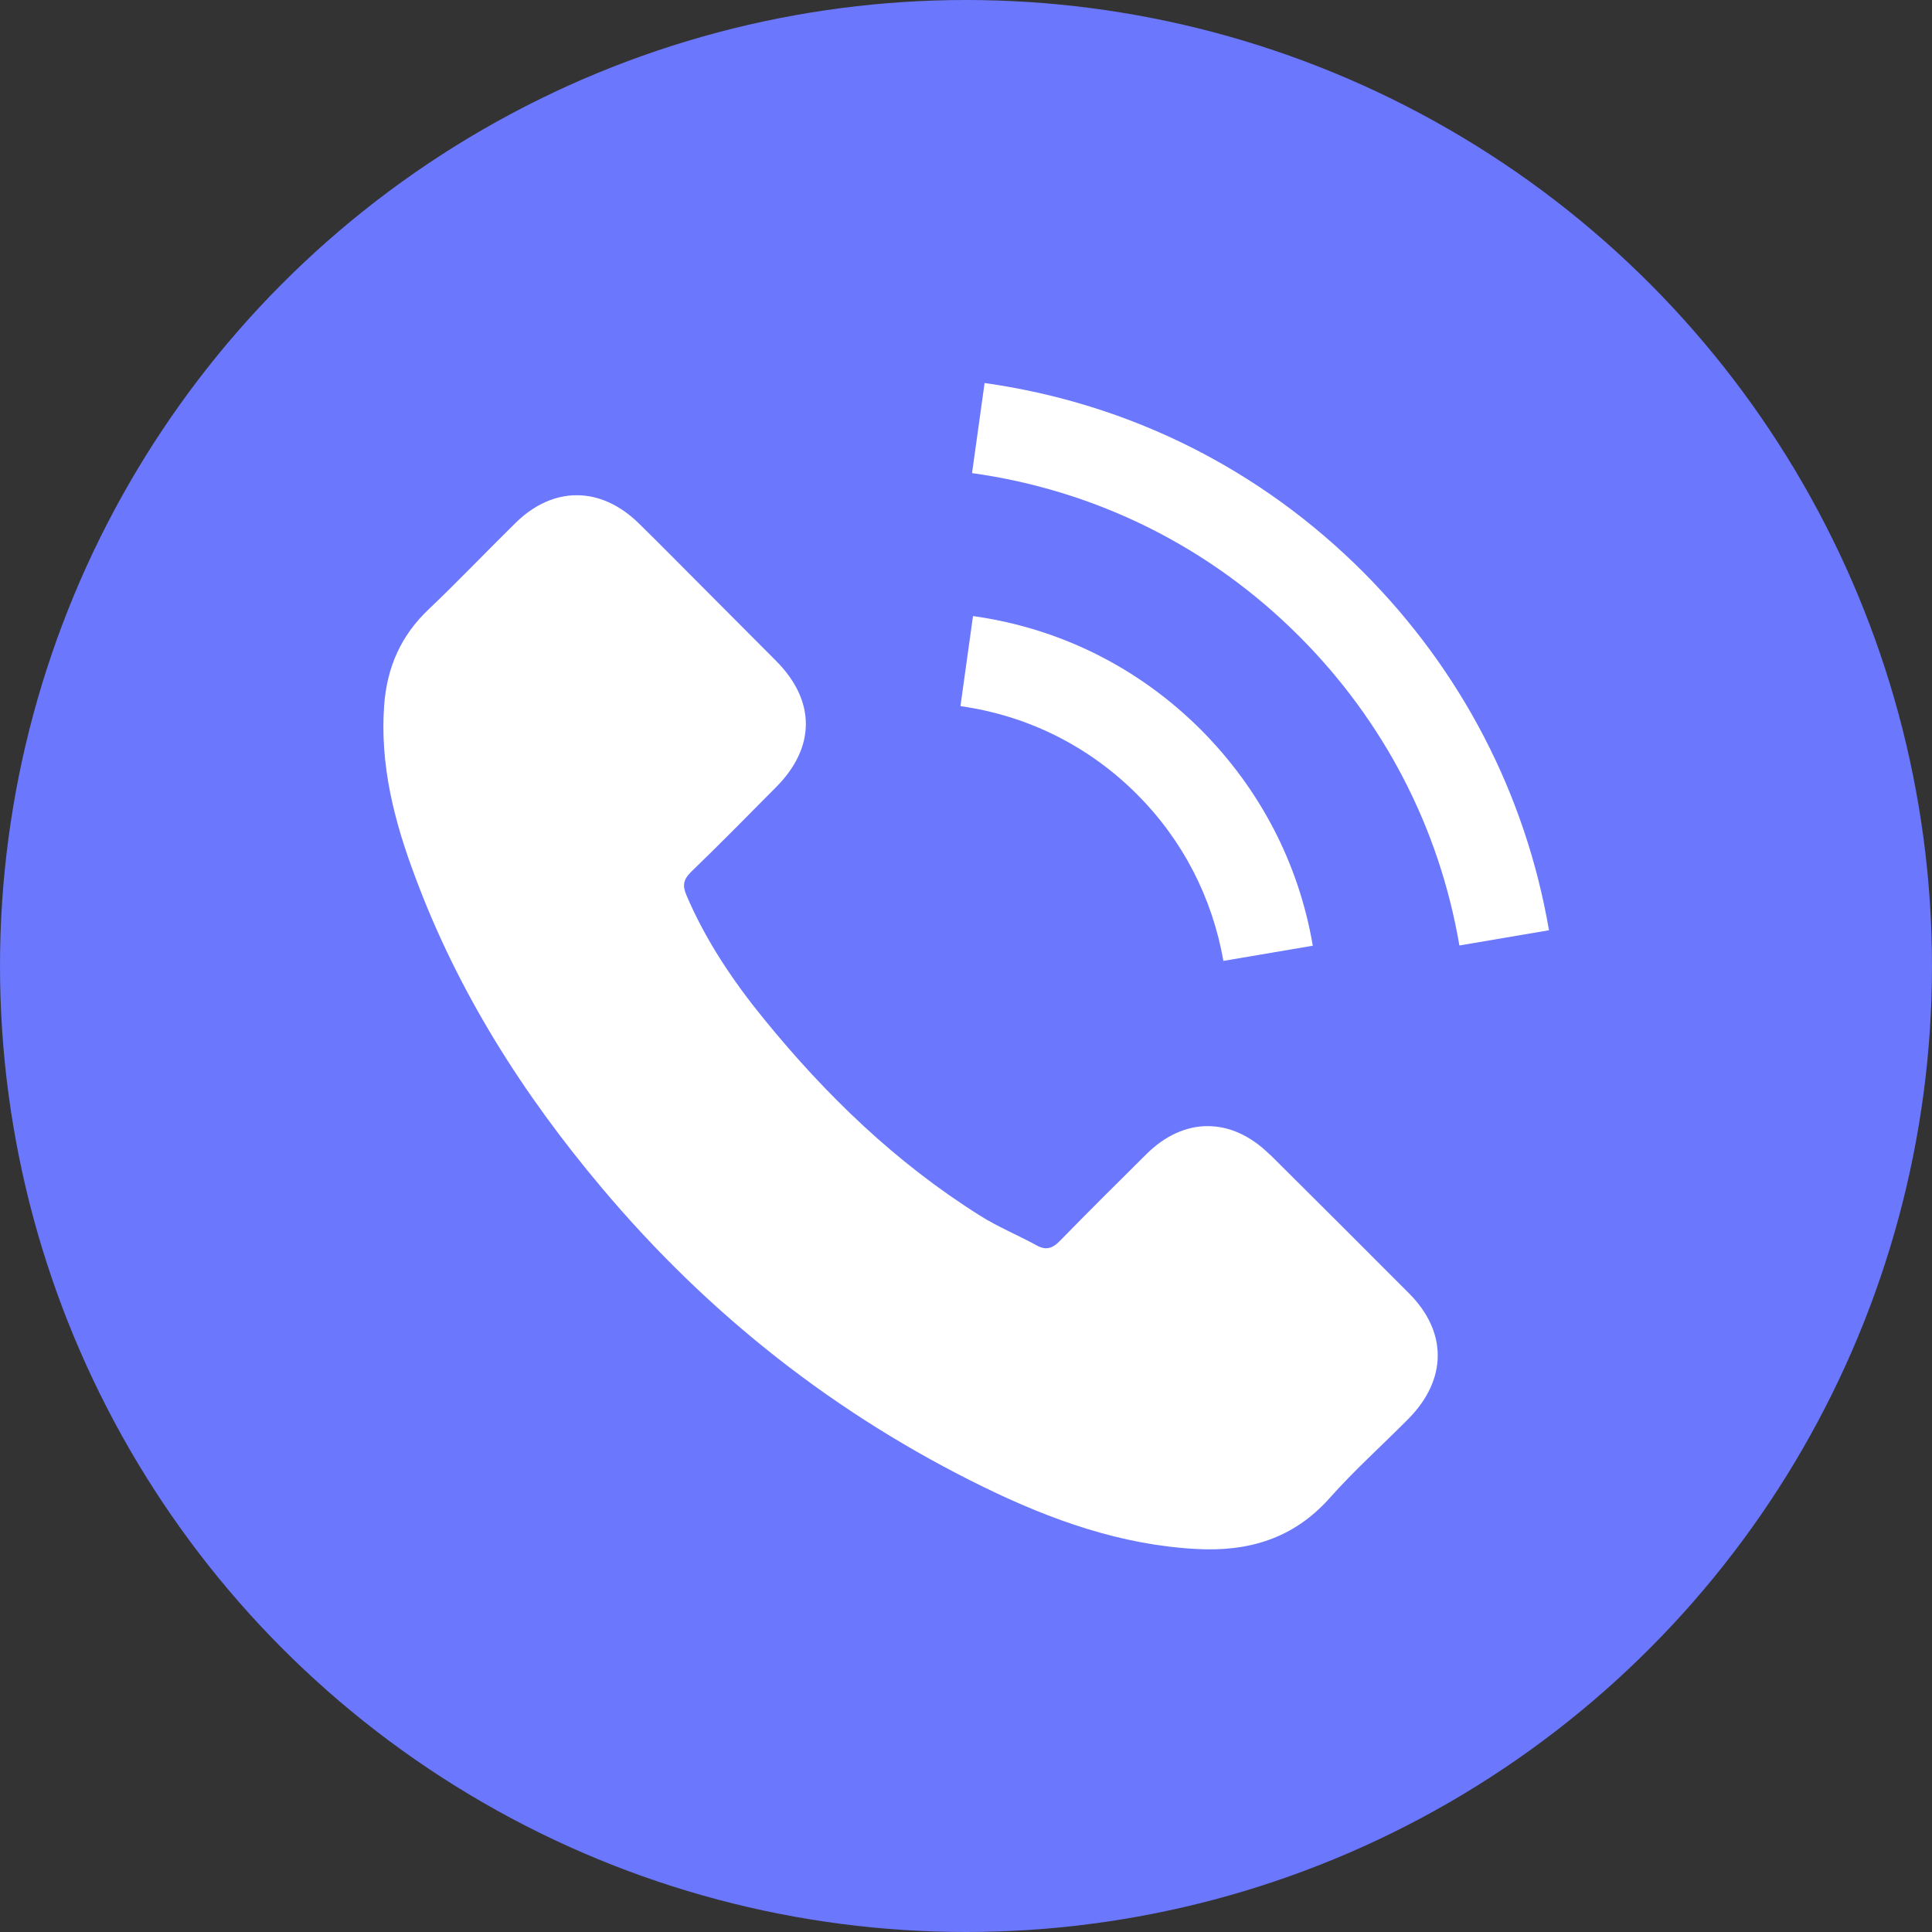
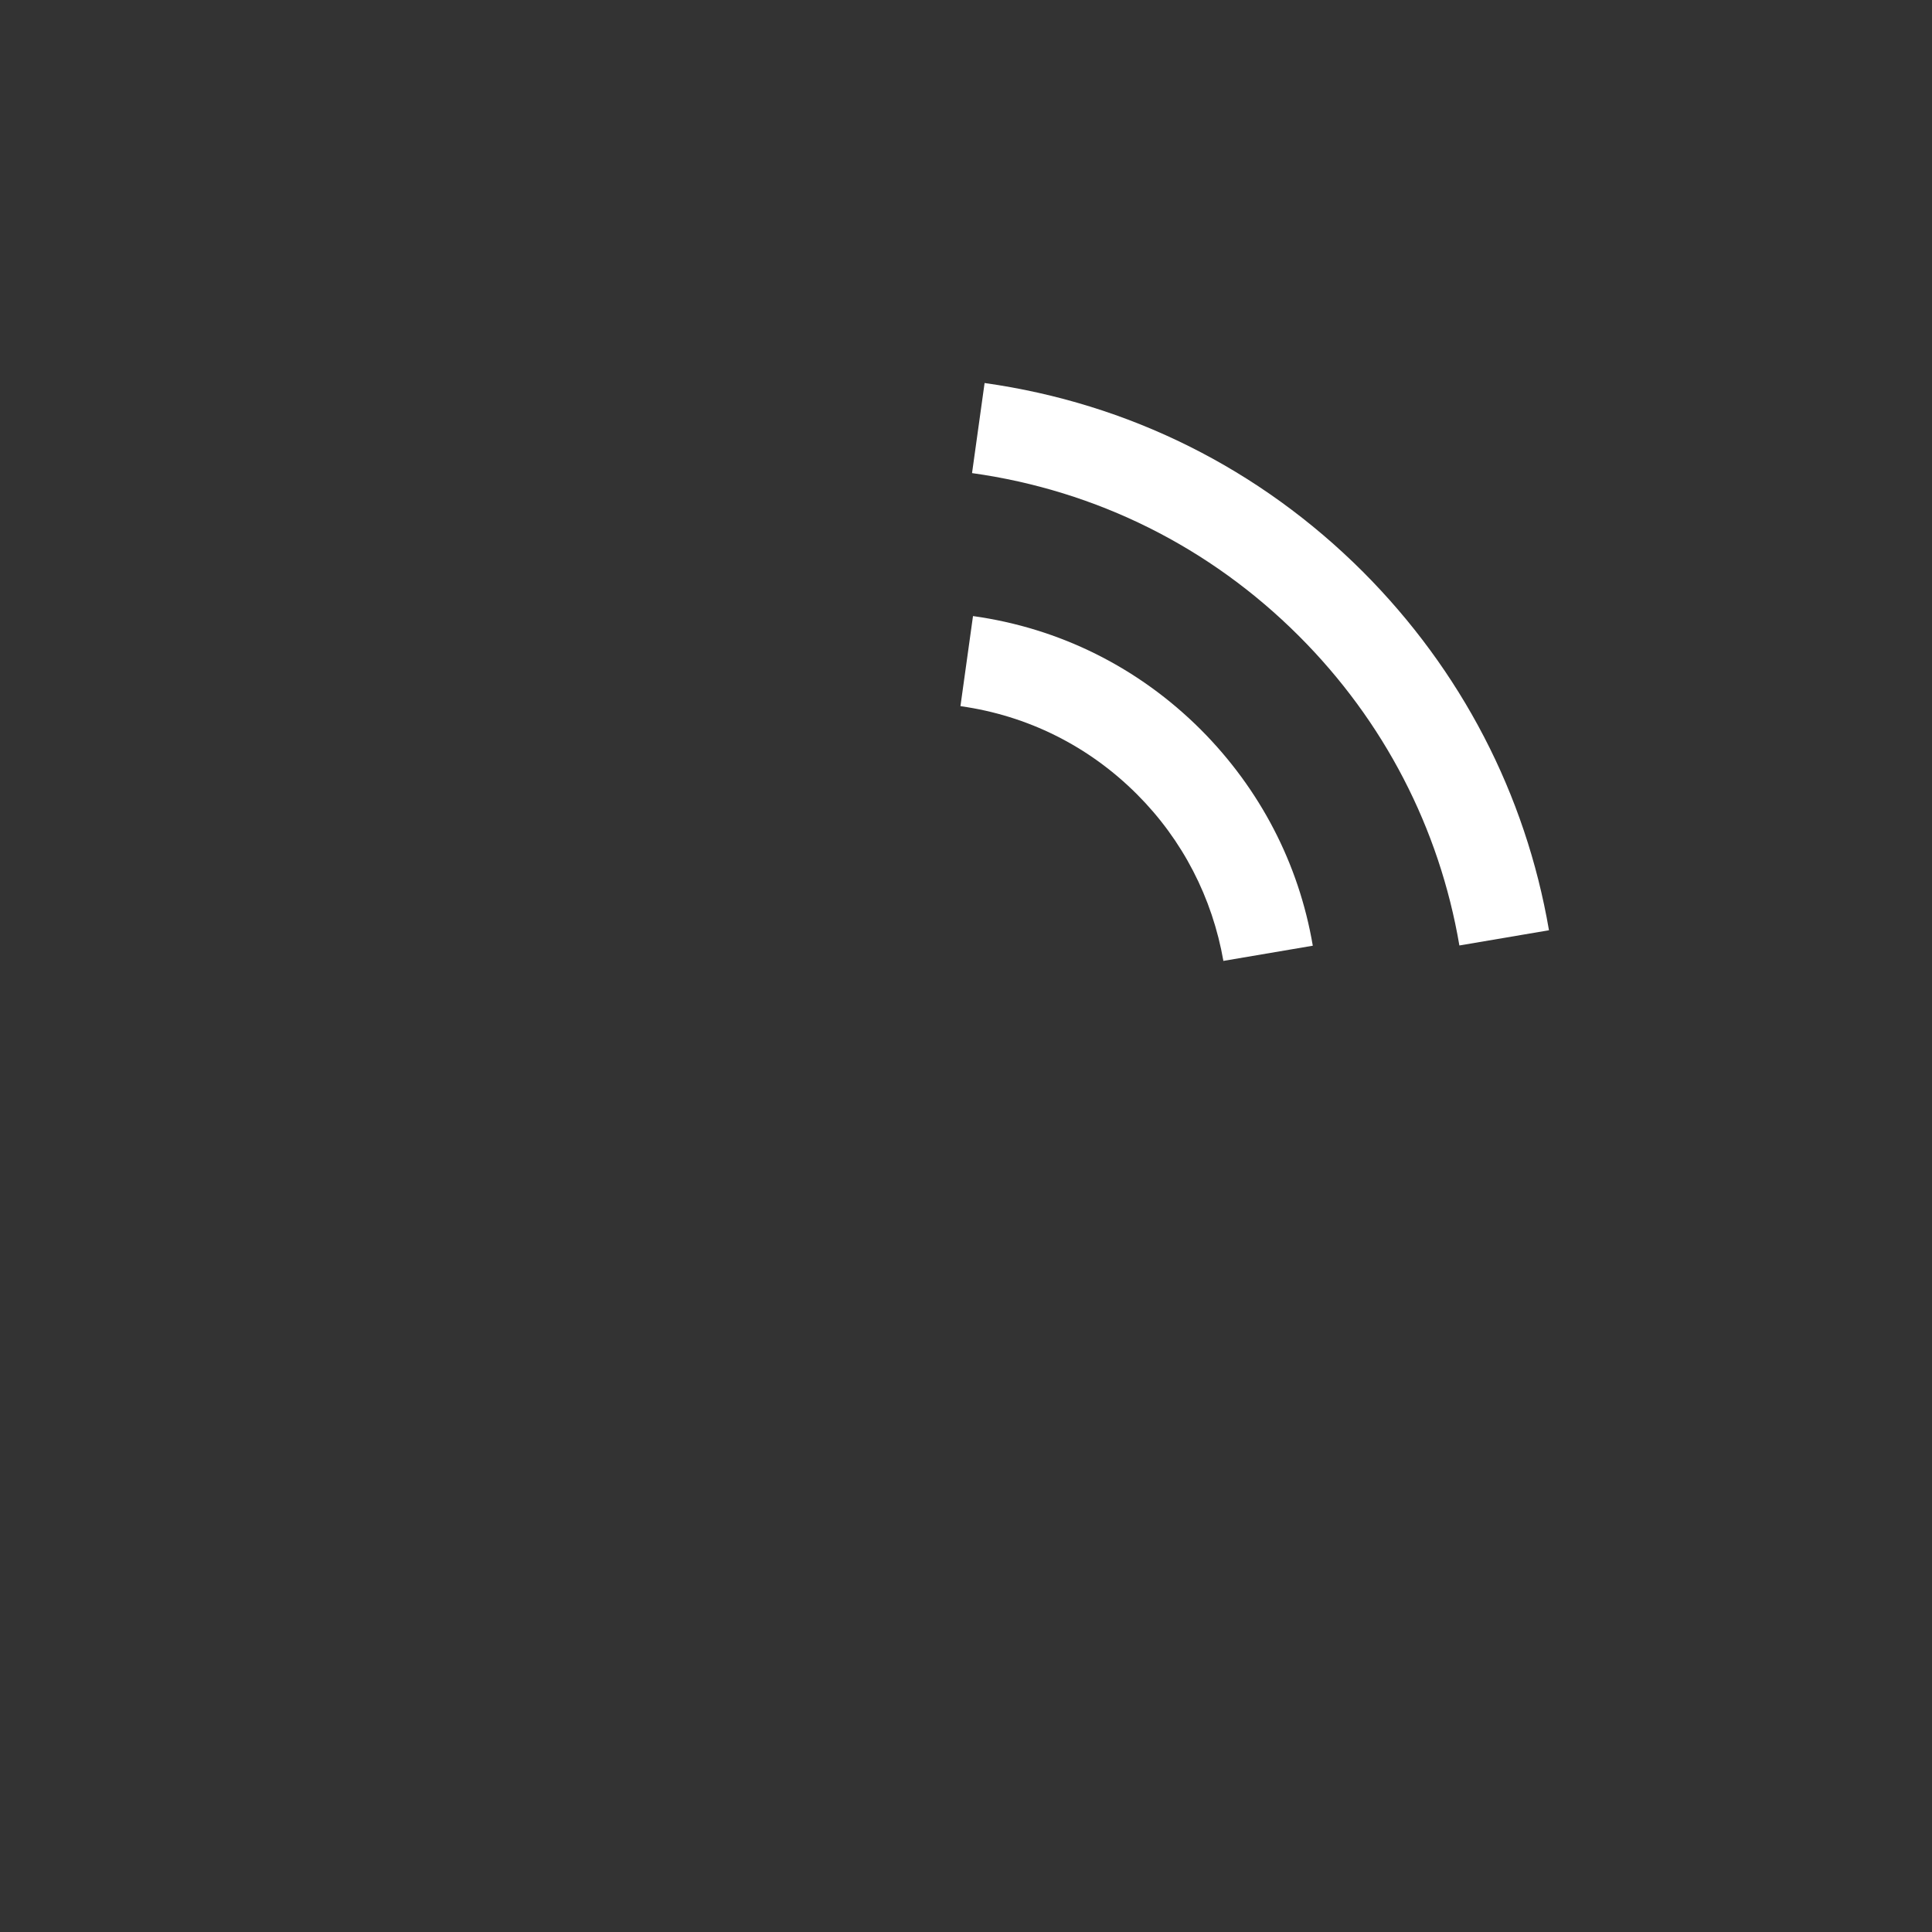
<svg xmlns="http://www.w3.org/2000/svg" id="Layer_2" viewBox="0 0 80 80">
  <rect x="0" y="0" width="80" height="80" fill="#333333" stroke="none" />
  <defs>
    <style>
      .cls-1 {
        fill: #fff;
      }

      .cls-2 {
        fill: #6b77fc;
      }
    </style>
  </defs>
  <g id="Layer_1-2" data-name="Layer_1">
    <g>
-       <circle class="cls-2" cx="40" cy="40" r="40" />
      <g>
-         <path class="cls-1" d="M52.57,47.8c-1.58-1.56-3.55-1.56-5.11,0-1.2,1.19-2.39,2.37-3.57,3.58-.32.33-.59.4-.98.18-.77-.42-1.6-.76-2.34-1.23-3.47-2.18-6.37-4.98-8.94-8.14-1.28-1.57-2.41-3.25-3.21-5.13-.16-.38-.13-.63.18-.94,1.2-1.16,2.36-2.34,3.54-3.53,1.64-1.65,1.64-3.58-.01-5.23-.93-.94-1.87-1.87-2.8-2.81-.96-.96-1.92-1.94-2.89-2.89-1.58-1.54-3.55-1.54-5.11.01-1.21,1.19-2.36,2.4-3.59,3.57-1.14,1.08-1.71,2.39-1.83,3.93-.19,2.5.42,4.86,1.29,7.16,1.77,4.76,4.46,8.99,7.73,12.87,4.41,5.24,9.68,9.39,15.83,12.39,2.77,1.35,5.65,2.38,8.77,2.55,2.15.12,4.02-.42,5.52-2.1,1.02-1.15,2.18-2.19,3.27-3.29,1.61-1.63,1.62-3.6.02-5.2-1.91-1.92-3.83-3.83-5.75-5.74Z" />
        <path class="cls-1" d="M50.65,39.79l3.71-.63c-.58-3.41-2.19-6.49-4.63-8.94-2.58-2.58-5.85-4.21-9.44-4.71l-.52,3.73c2.78.39,5.31,1.65,7.31,3.65,1.89,1.89,3.12,4.28,3.58,6.91Z" />
        <path class="cls-1" d="M56.44,23.68c-4.28-4.28-9.7-6.98-15.67-7.82l-.52,3.73c5.16.72,9.85,3.06,13.54,6.75,3.51,3.51,5.81,7.94,6.64,12.81l3.71-.63c-.97-5.65-3.64-10.77-7.7-14.84Z" />
      </g>
    </g>
  </g>
</svg>